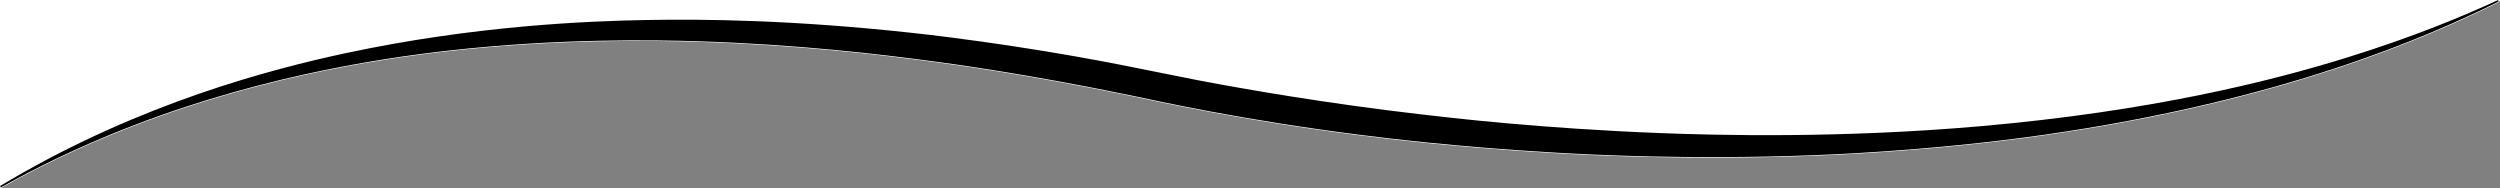
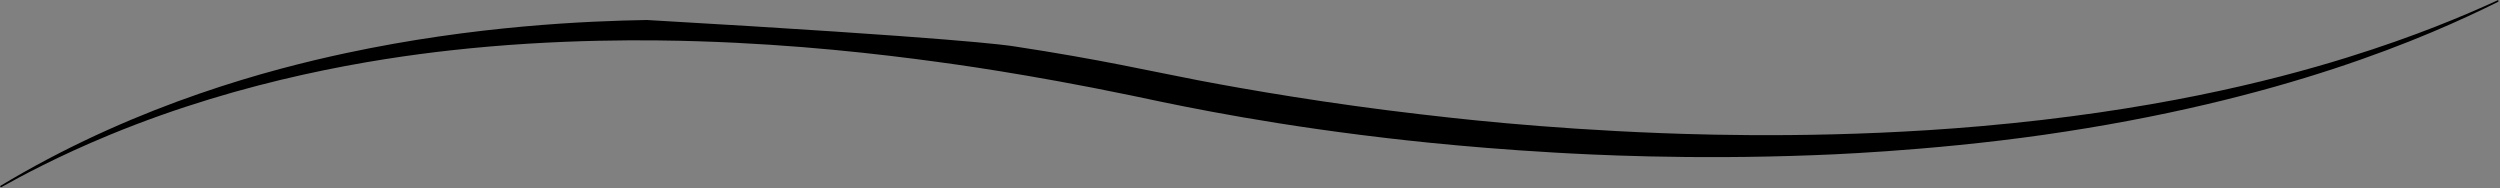
<svg xmlns="http://www.w3.org/2000/svg" xmlns:ns1="http://www.serif.com/" width="100%" height="100%" viewBox="0 0 2193 165" version="1.1" xml:space="preserve" style="fill-rule:evenodd;clip-rule:evenodd;stroke-linejoin:round;stroke-miterlimit:2;">
  <rect x="0" y="0" width="2193" height="165" fill="#808080" stroke="none" />
  <g id="background" transform="matrix(1,0,0,1,-760.54,-593.959)">
-     <path id="curve" d="M2952.37,595.339C2889.89,626.37 2763.11,682.174 2553.58,712.185C2450.41,726.962 2355.34,729.939 2351.19,730.098C2241.04,734.312 2154.01,729.511 2124.58,727.822C2038.24,722.869 1975.42,714.98 1954.11,712.291C1849.12,699.051 1777.75,682.855 1752.55,677.638C1660.35,658.557 1594.42,649.825 1582.44,648.197C1532.44,641.402 1460.35,632.938 1373.38,630.174C1333.96,628.92 1250.34,627.544 1155.15,638.203C1090.15,645.483 976.226,662.973 856.515,712.361C811.369,730.986 778.713,748.646 761.659,758.172C761.659,758.172 760.54,758.176 760.54,758.176L760.539,593.958L2953.54,593.954L2953.54,594.697C2953.54,594.697 2952.33,595.334 2952.37,595.339Z" style="fill:white;stroke:white;stroke-width:1px;" />
-   </g>
+     </g>
  <g id="top" transform="matrix(1,0,0,1,-760.54,-593.959)">
-     <path id="curve1" ns1:id="curve" d="M2952.37,595.339C2889.89,626.37 2763.11,682.174 2553.58,712.185C2450.41,726.962 2355.34,729.939 2351.19,730.098C2241.04,734.312 2154.01,729.511 2124.58,727.822C2038.24,722.869 1975.42,714.98 1954.11,712.291C1849.12,699.051 1777.75,682.855 1752.55,677.638C1660.35,658.557 1594.42,649.825 1582.44,648.197C1532.44,641.402 1460.35,632.938 1373.38,630.174C1333.96,628.92 1250.34,627.544 1155.15,638.203C1090.15,645.483 976.226,662.973 856.515,712.361C811.369,730.986 778.713,748.646 761.659,758.172C761.651,758.176 761.651,758.17 760.687,757.914C760.903,757.658 760.729,757.198 760.946,756.942C761.079,756.784 769.421,751.912 770.161,751.48C884.918,684.457 997.379,654.801 1063.65,640.615C1177.45,616.255 1276.93,612.403 1327.96,611.498C1377.98,610.61 1455.81,611.345 1561.63,622.898C1602.31,627.339 1643.1,633.552 1650.16,634.628C1727.42,646.399 1768.98,656.225 1811.5,664.36C1855.53,672.782 1926.08,684.862 2006.13,694.168C2033.35,697.333 2110.13,706.523 2216.68,710.69C2266.74,712.648 2374.94,715.434 2498.11,704.641C2646.69,691.62 2751.45,665.489 2818.93,644.564C2879.42,625.805 2922.69,607.363 2949.67,595.017C2951.72,594.077 2951.71,594.053 2951.76,594.058C2952.6,594.158 2951.53,595.239 2952.37,595.339Z" />
+     <path id="curve1" ns1:id="curve" d="M2952.37,595.339C2889.89,626.37 2763.11,682.174 2553.58,712.185C2450.41,726.962 2355.34,729.939 2351.19,730.098C2241.04,734.312 2154.01,729.511 2124.58,727.822C2038.24,722.869 1975.42,714.98 1954.11,712.291C1849.12,699.051 1777.75,682.855 1752.55,677.638C1660.35,658.557 1594.42,649.825 1582.44,648.197C1532.44,641.402 1460.35,632.938 1373.38,630.174C1333.96,628.92 1250.34,627.544 1155.15,638.203C1090.15,645.483 976.226,662.973 856.515,712.361C811.369,730.986 778.713,748.646 761.659,758.172C761.651,758.176 761.651,758.17 760.687,757.914C760.903,757.658 760.729,757.198 760.946,756.942C761.079,756.784 769.421,751.912 770.161,751.48C884.918,684.457 997.379,654.801 1063.65,640.615C1177.45,616.255 1276.93,612.403 1327.96,611.498C1602.31,627.339 1643.1,633.552 1650.16,634.628C1727.42,646.399 1768.98,656.225 1811.5,664.36C1855.53,672.782 1926.08,684.862 2006.13,694.168C2033.35,697.333 2110.13,706.523 2216.68,710.69C2266.74,712.648 2374.94,715.434 2498.11,704.641C2646.69,691.62 2751.45,665.489 2818.93,644.564C2879.42,625.805 2922.69,607.363 2949.67,595.017C2951.72,594.077 2951.71,594.053 2951.76,594.058C2952.6,594.158 2951.53,595.239 2952.37,595.339Z" />
  </g>
</svg>